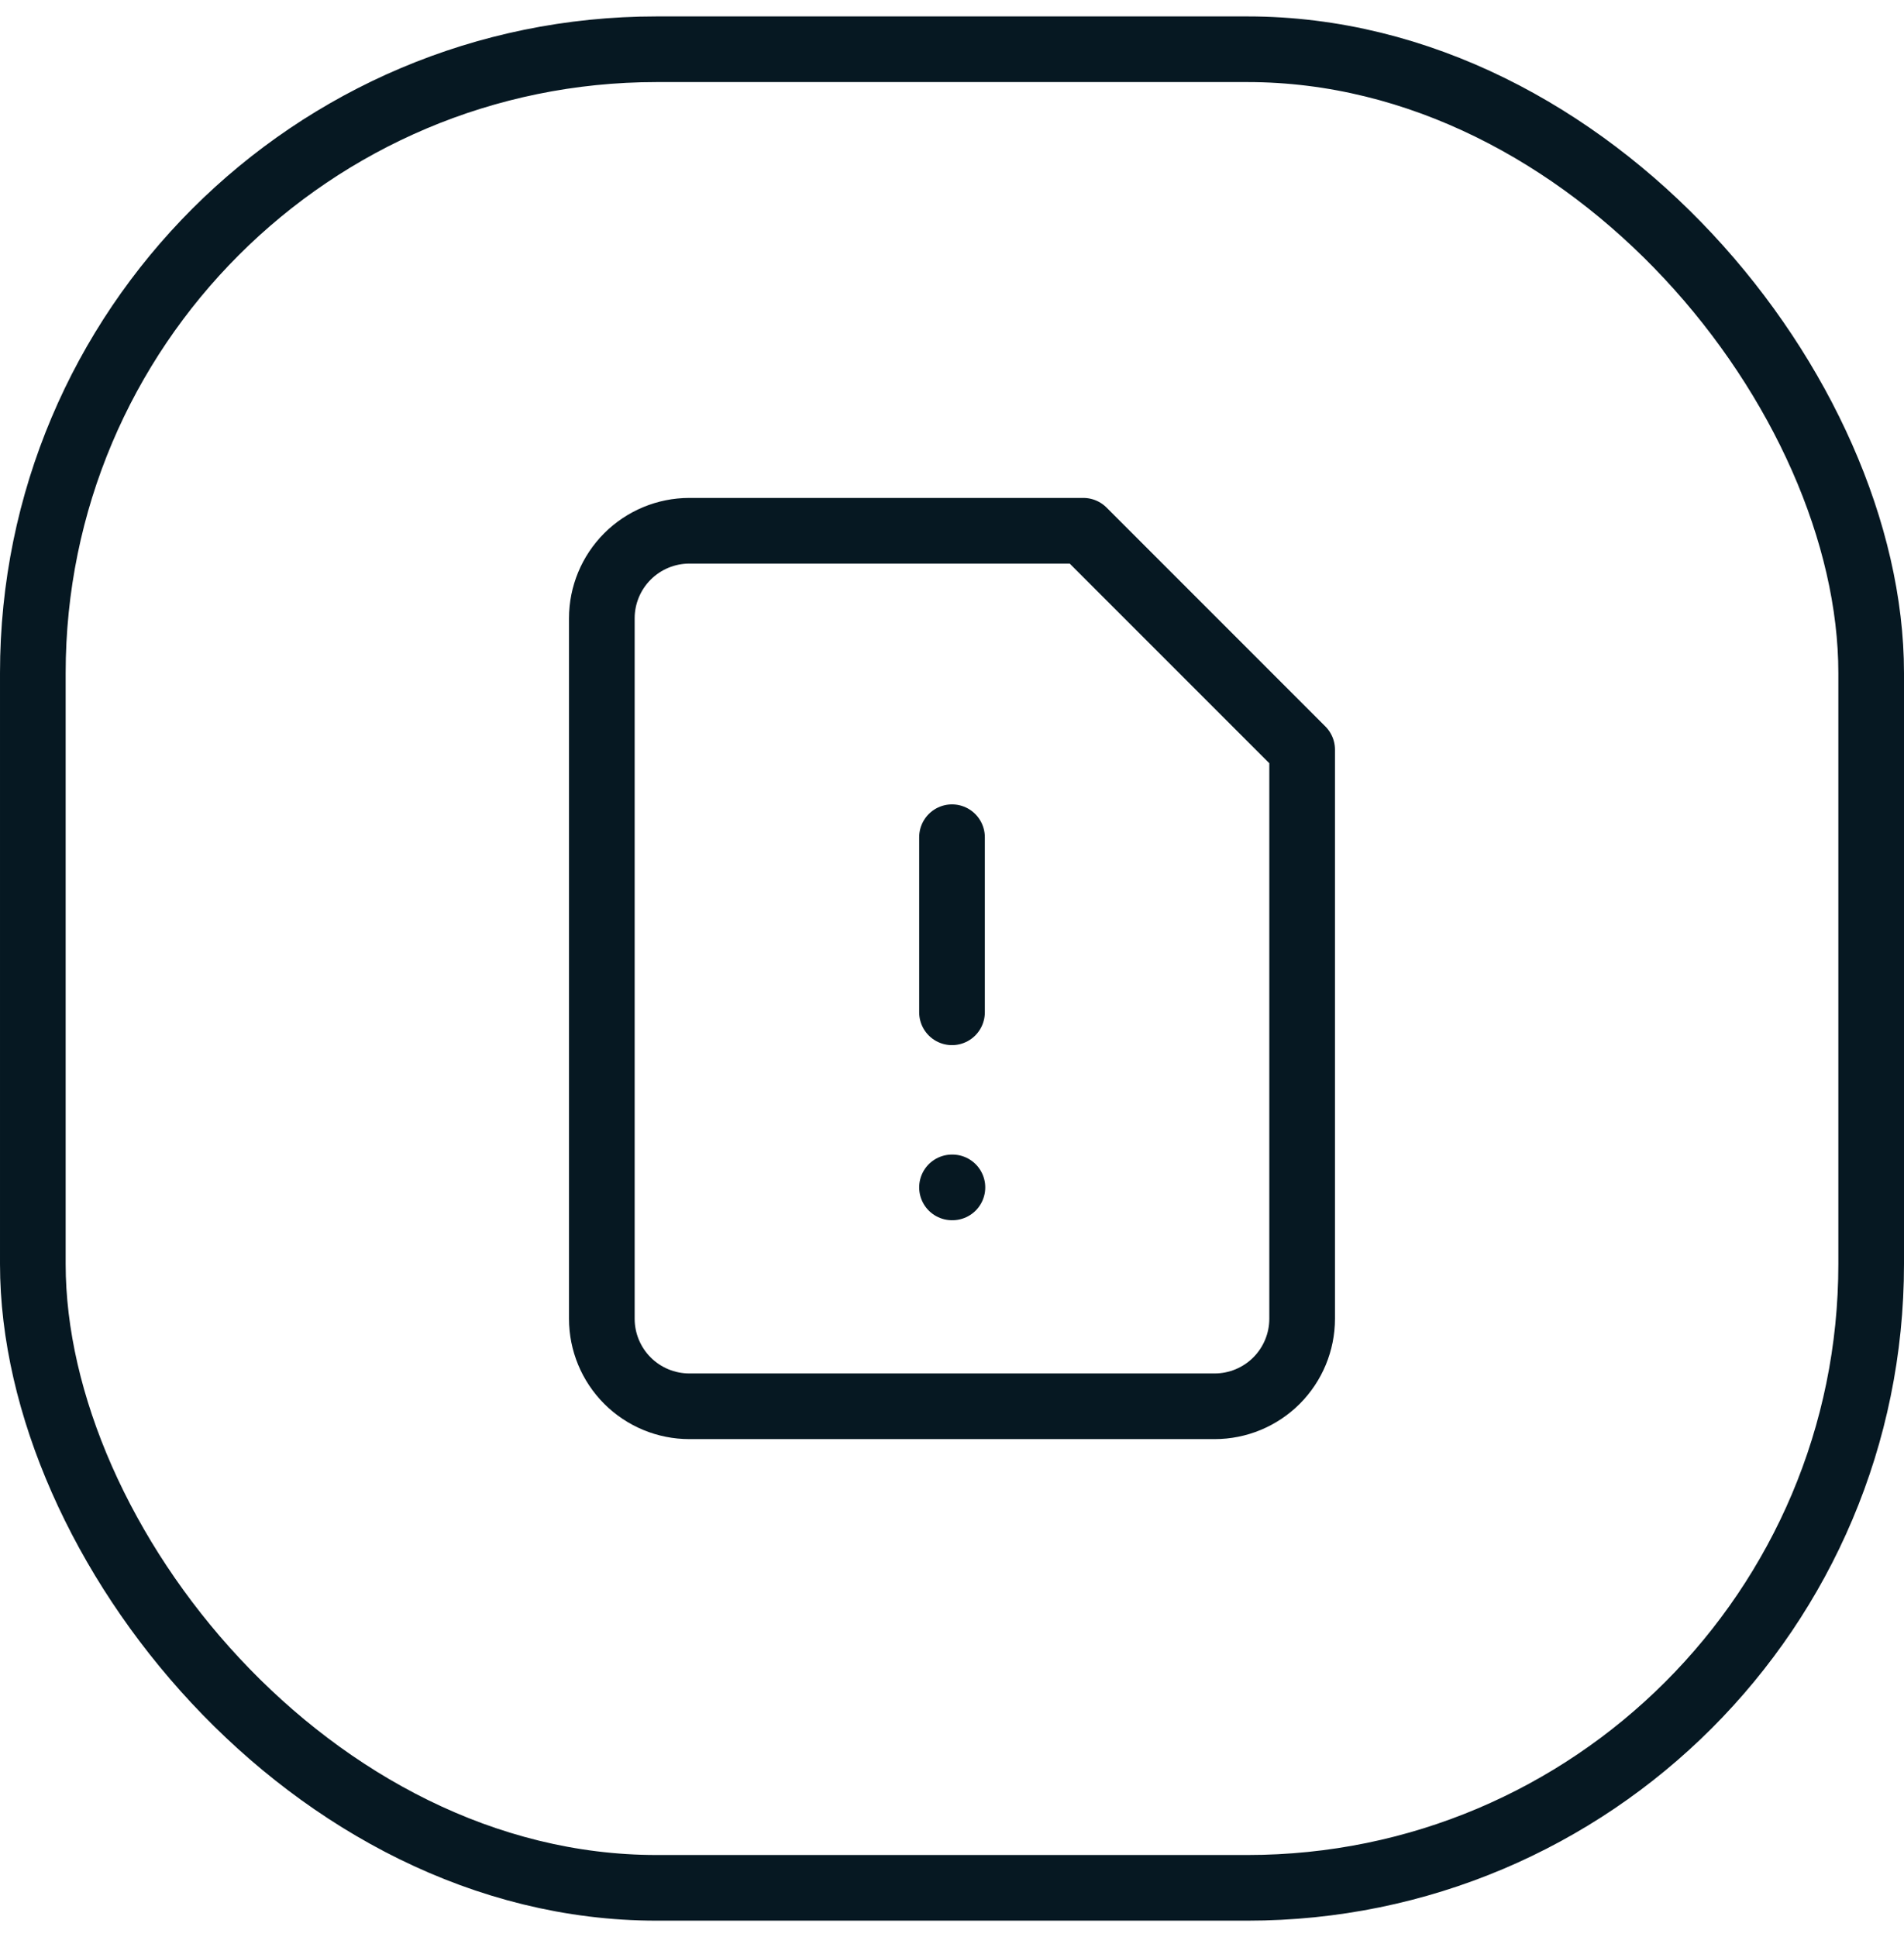
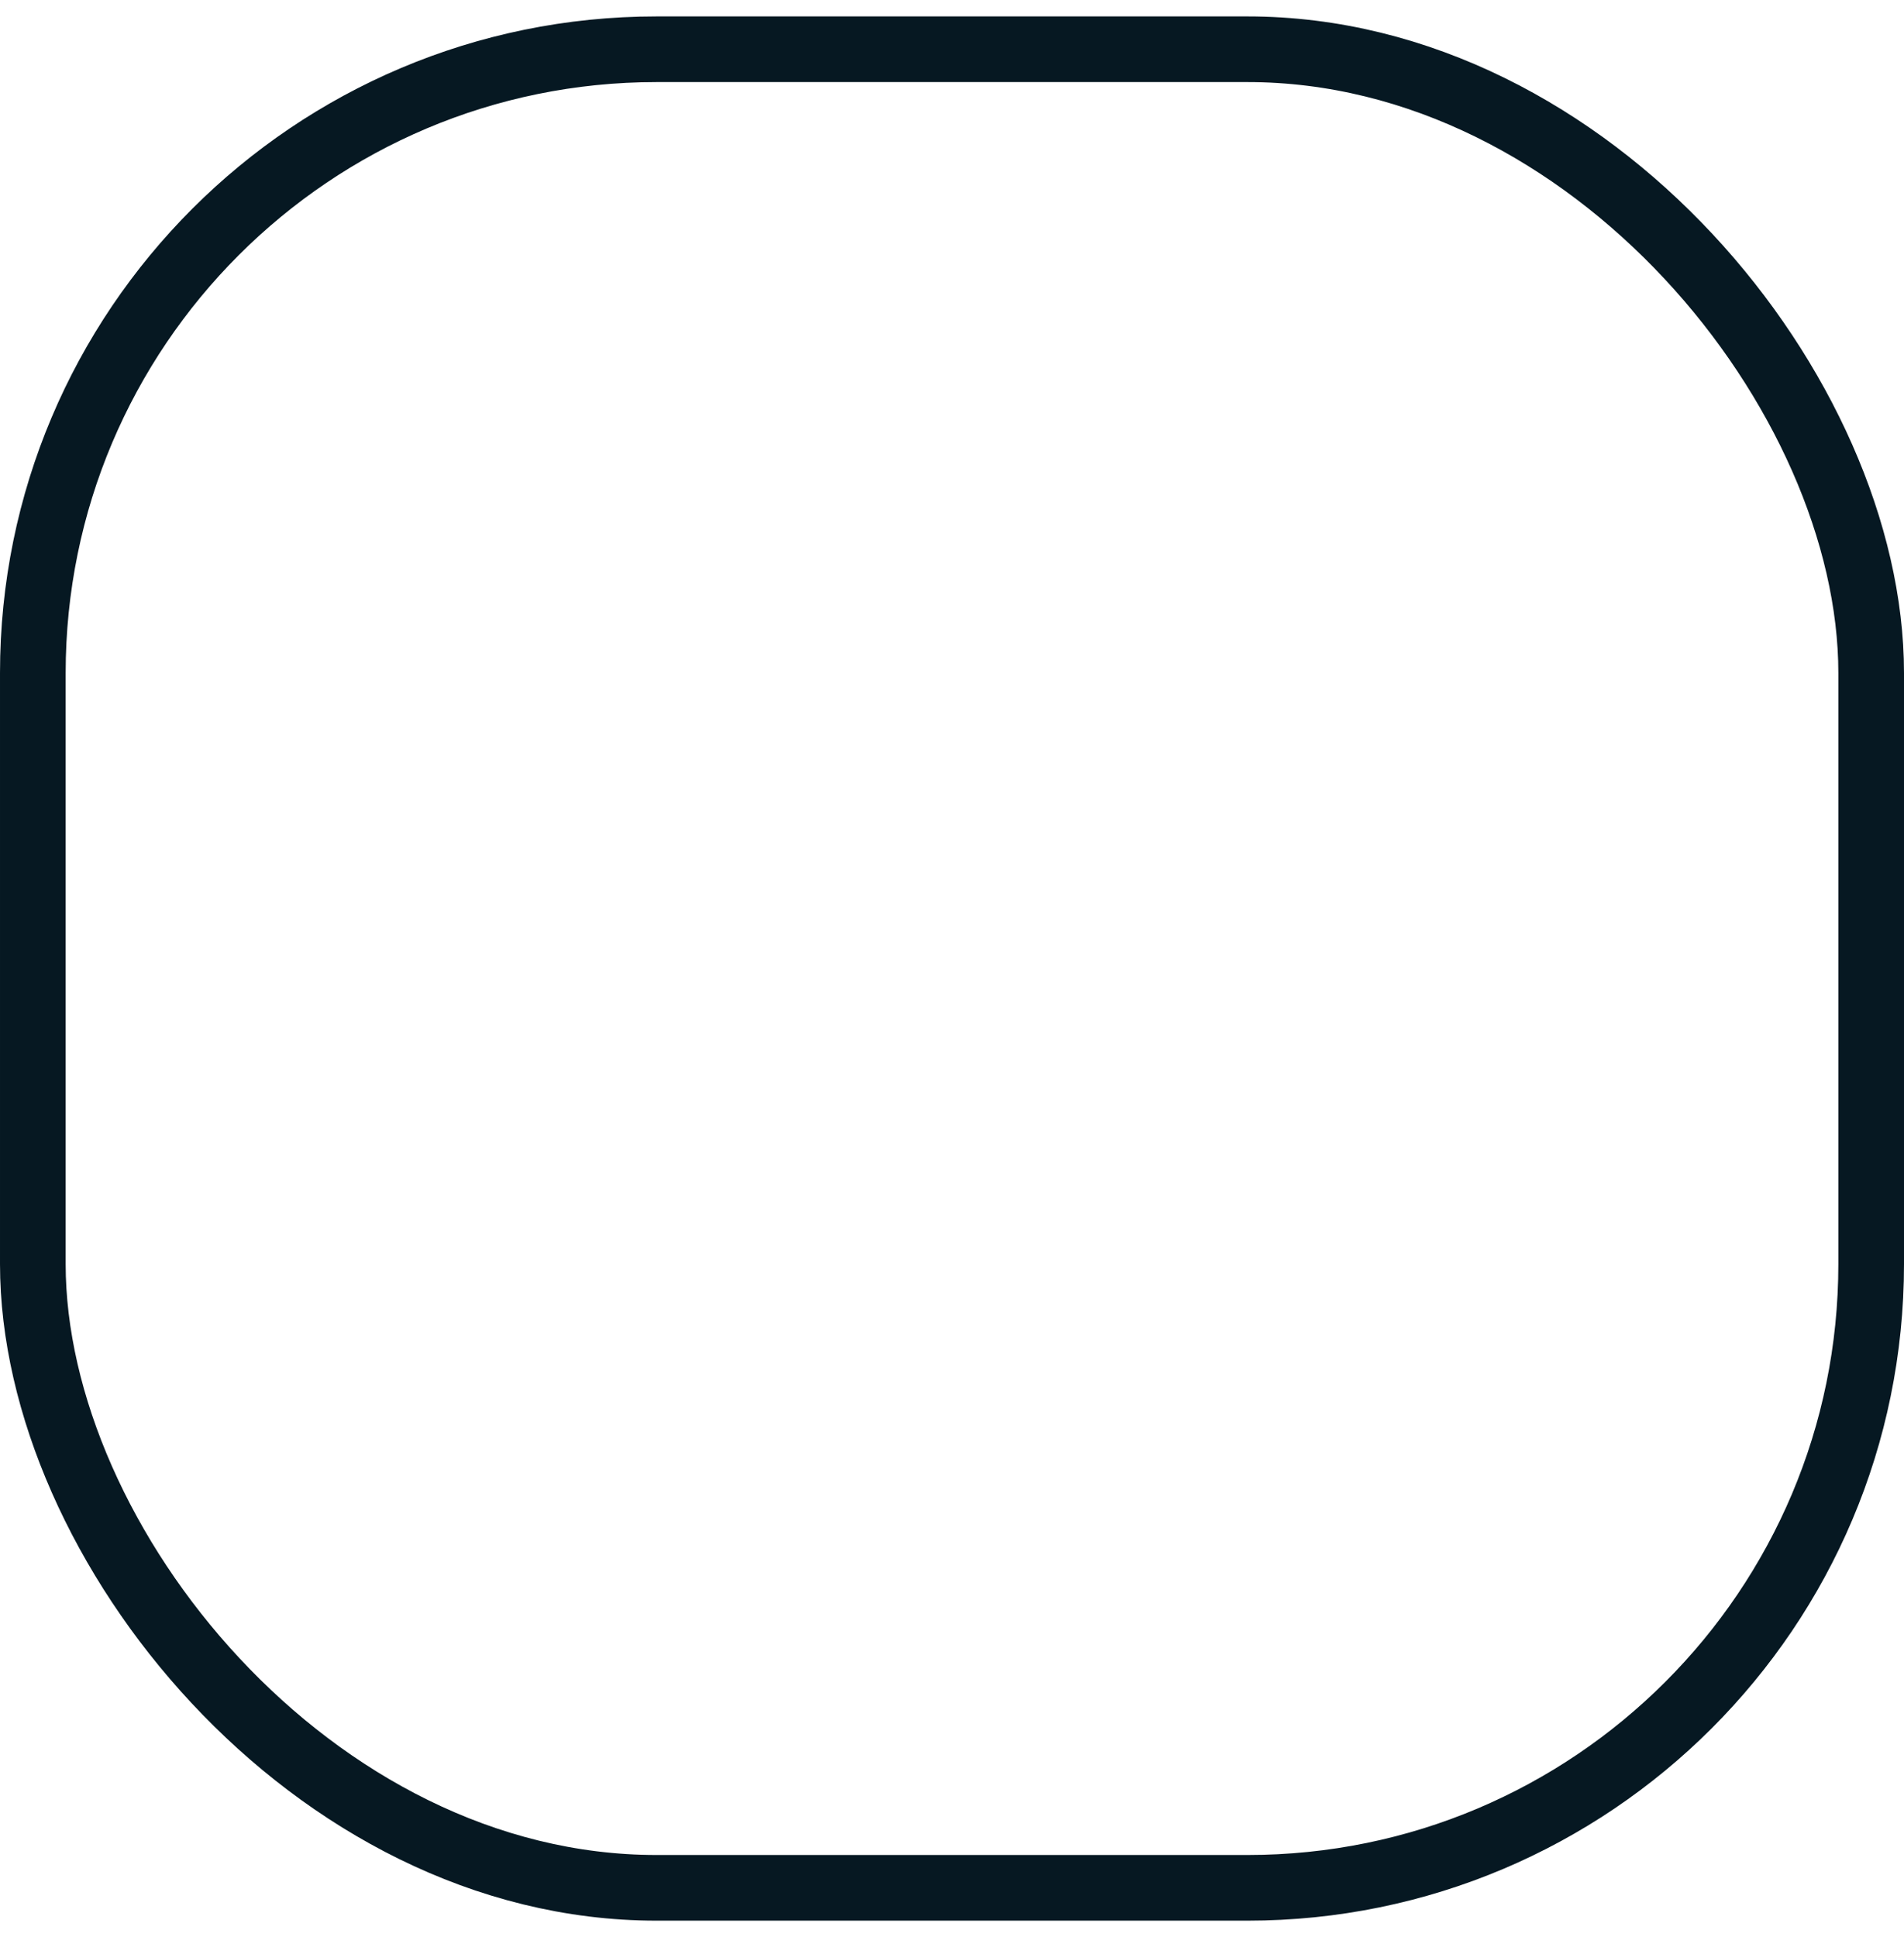
<svg xmlns="http://www.w3.org/2000/svg" width="58" height="59" viewBox="0 0 58 59" fill="none">
  <rect x="1" y="1.5" width="56" height="56" rx="19" stroke="#061822" stroke-width="2" />
-   <path d="M29 25.5V30.833M29 36.166H29.013M33 16.166H21C20.292 16.166 19.614 16.448 19.114 16.948C18.614 17.448 18.333 18.126 18.333 18.833V40.166C18.333 40.874 18.614 41.552 19.114 42.052C19.614 42.552 20.292 42.833 21 42.833H37C37.707 42.833 38.385 42.552 38.885 42.052C39.385 41.552 39.666 40.874 39.666 40.166V22.833L33 16.166Z" stroke="#061822" stroke-width="2" stroke-linecap="round" stroke-linejoin="round" />
</svg>